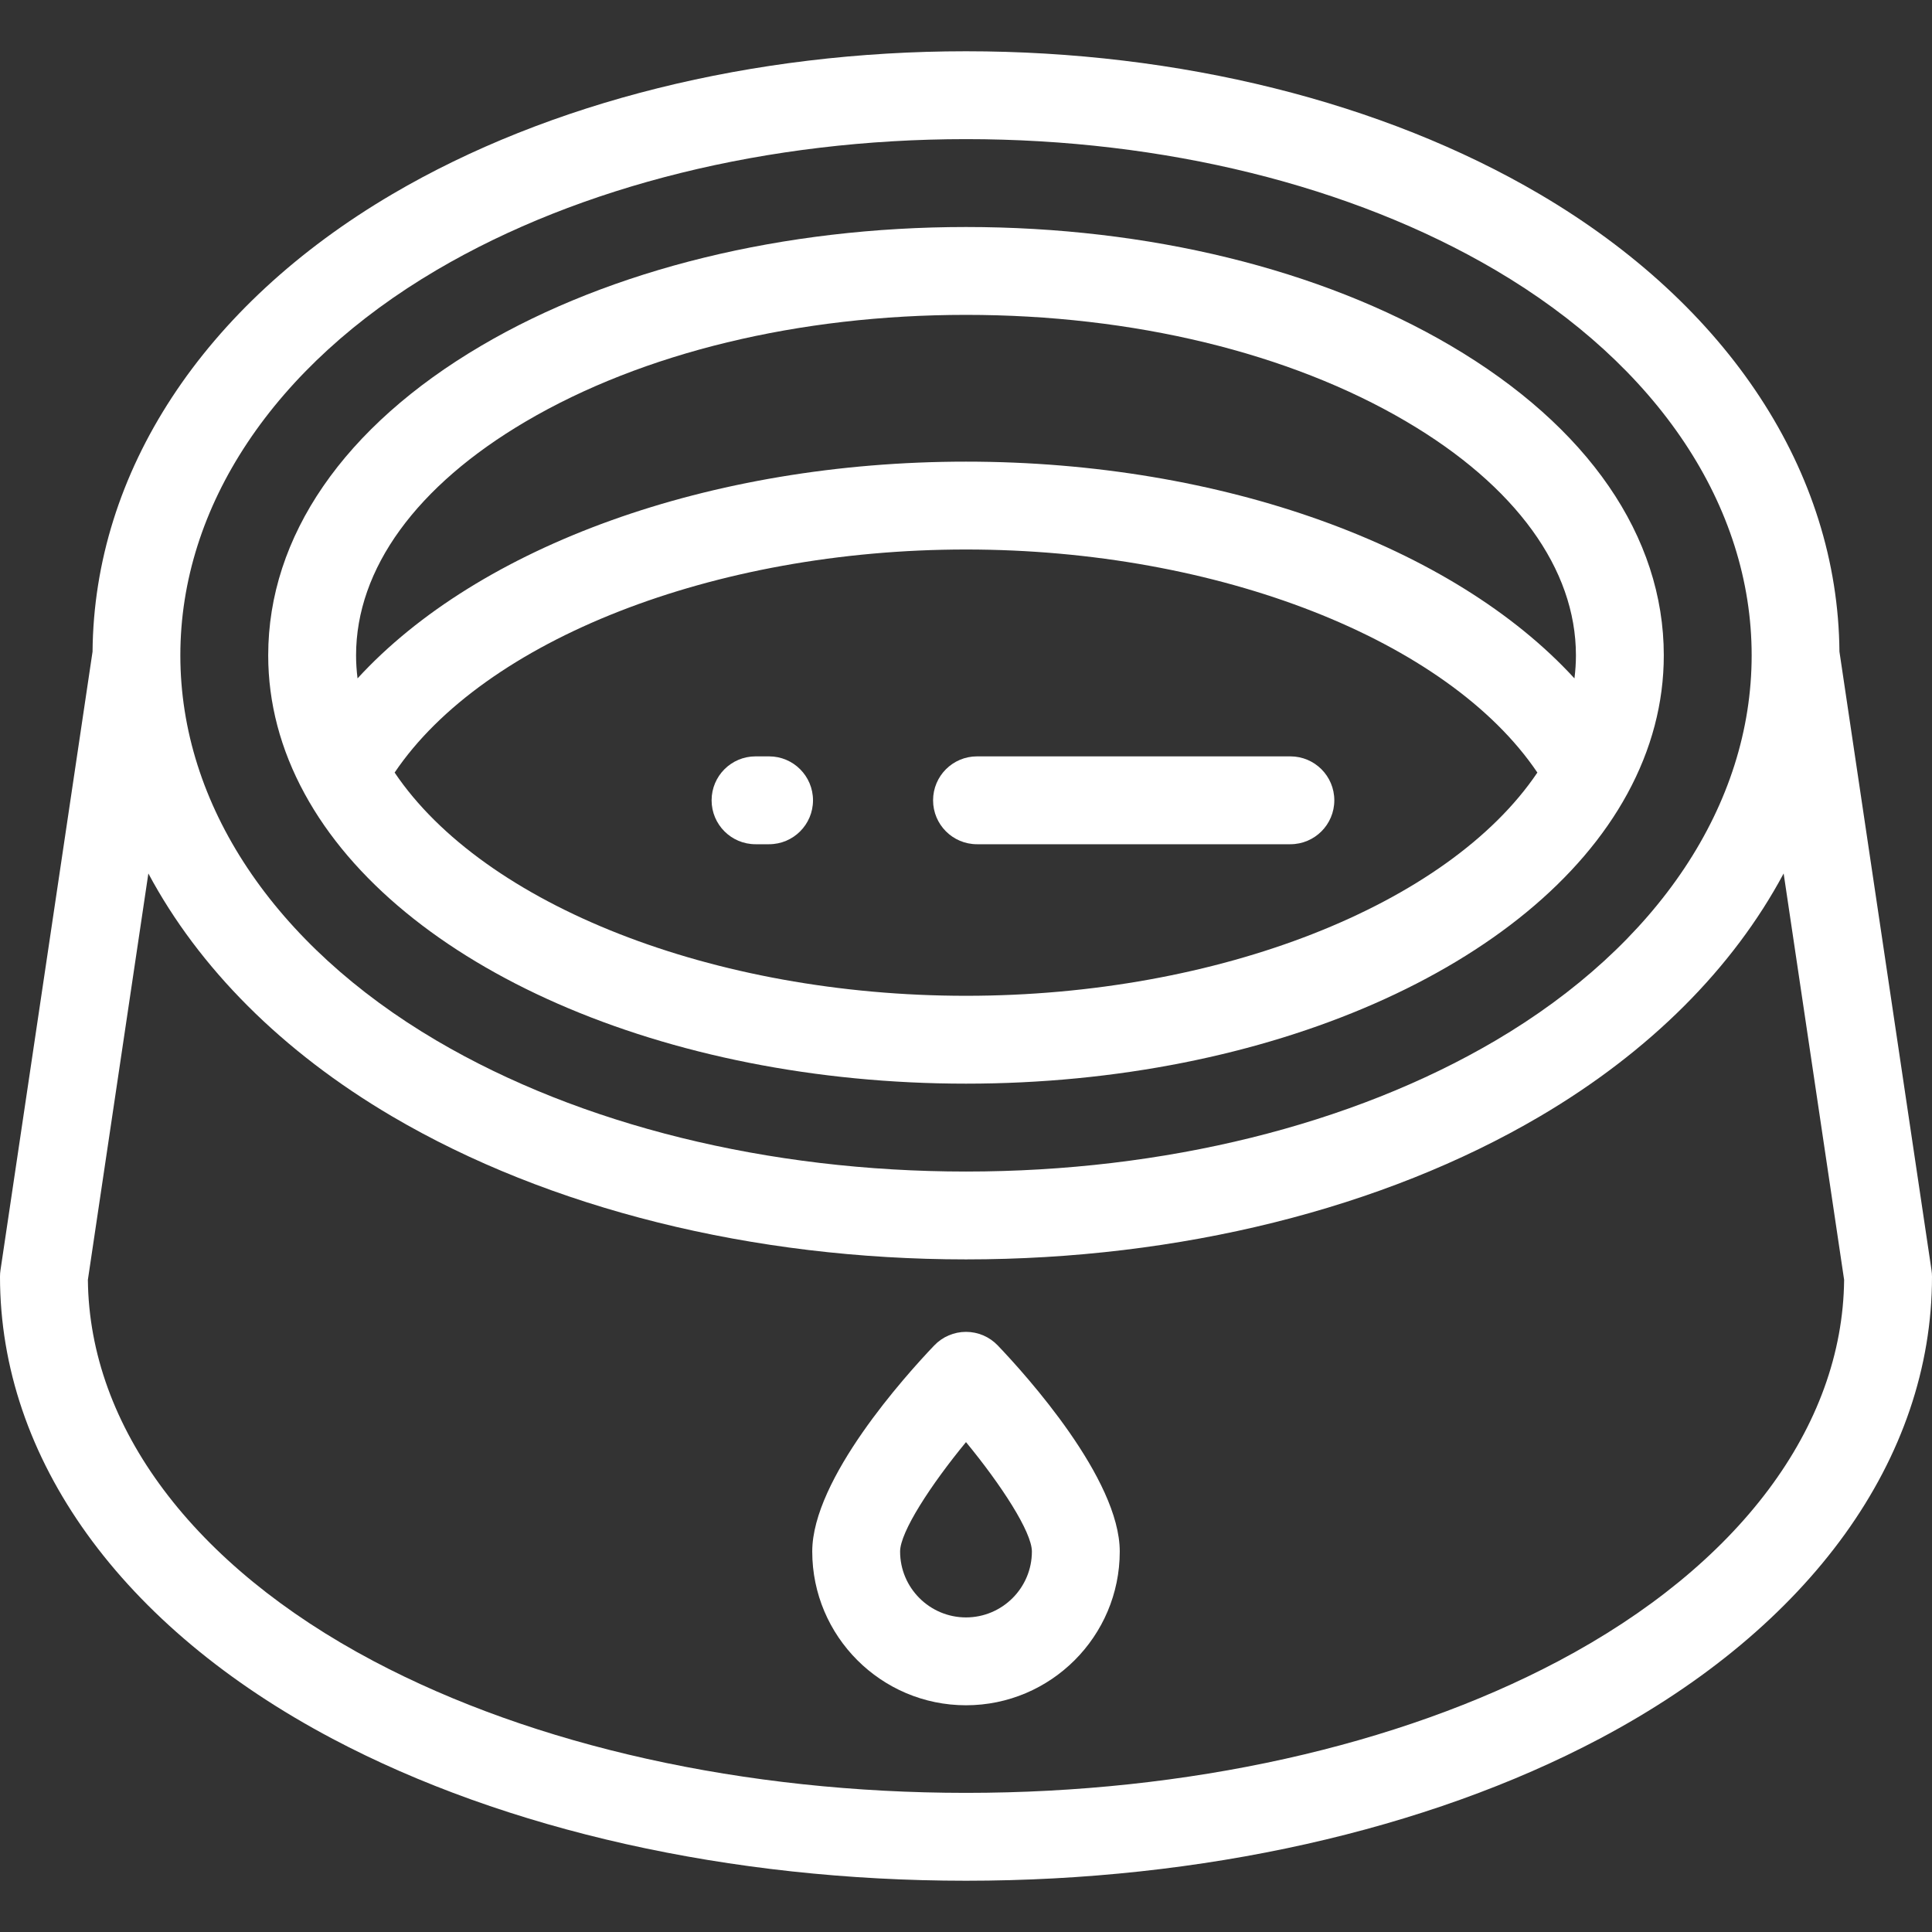
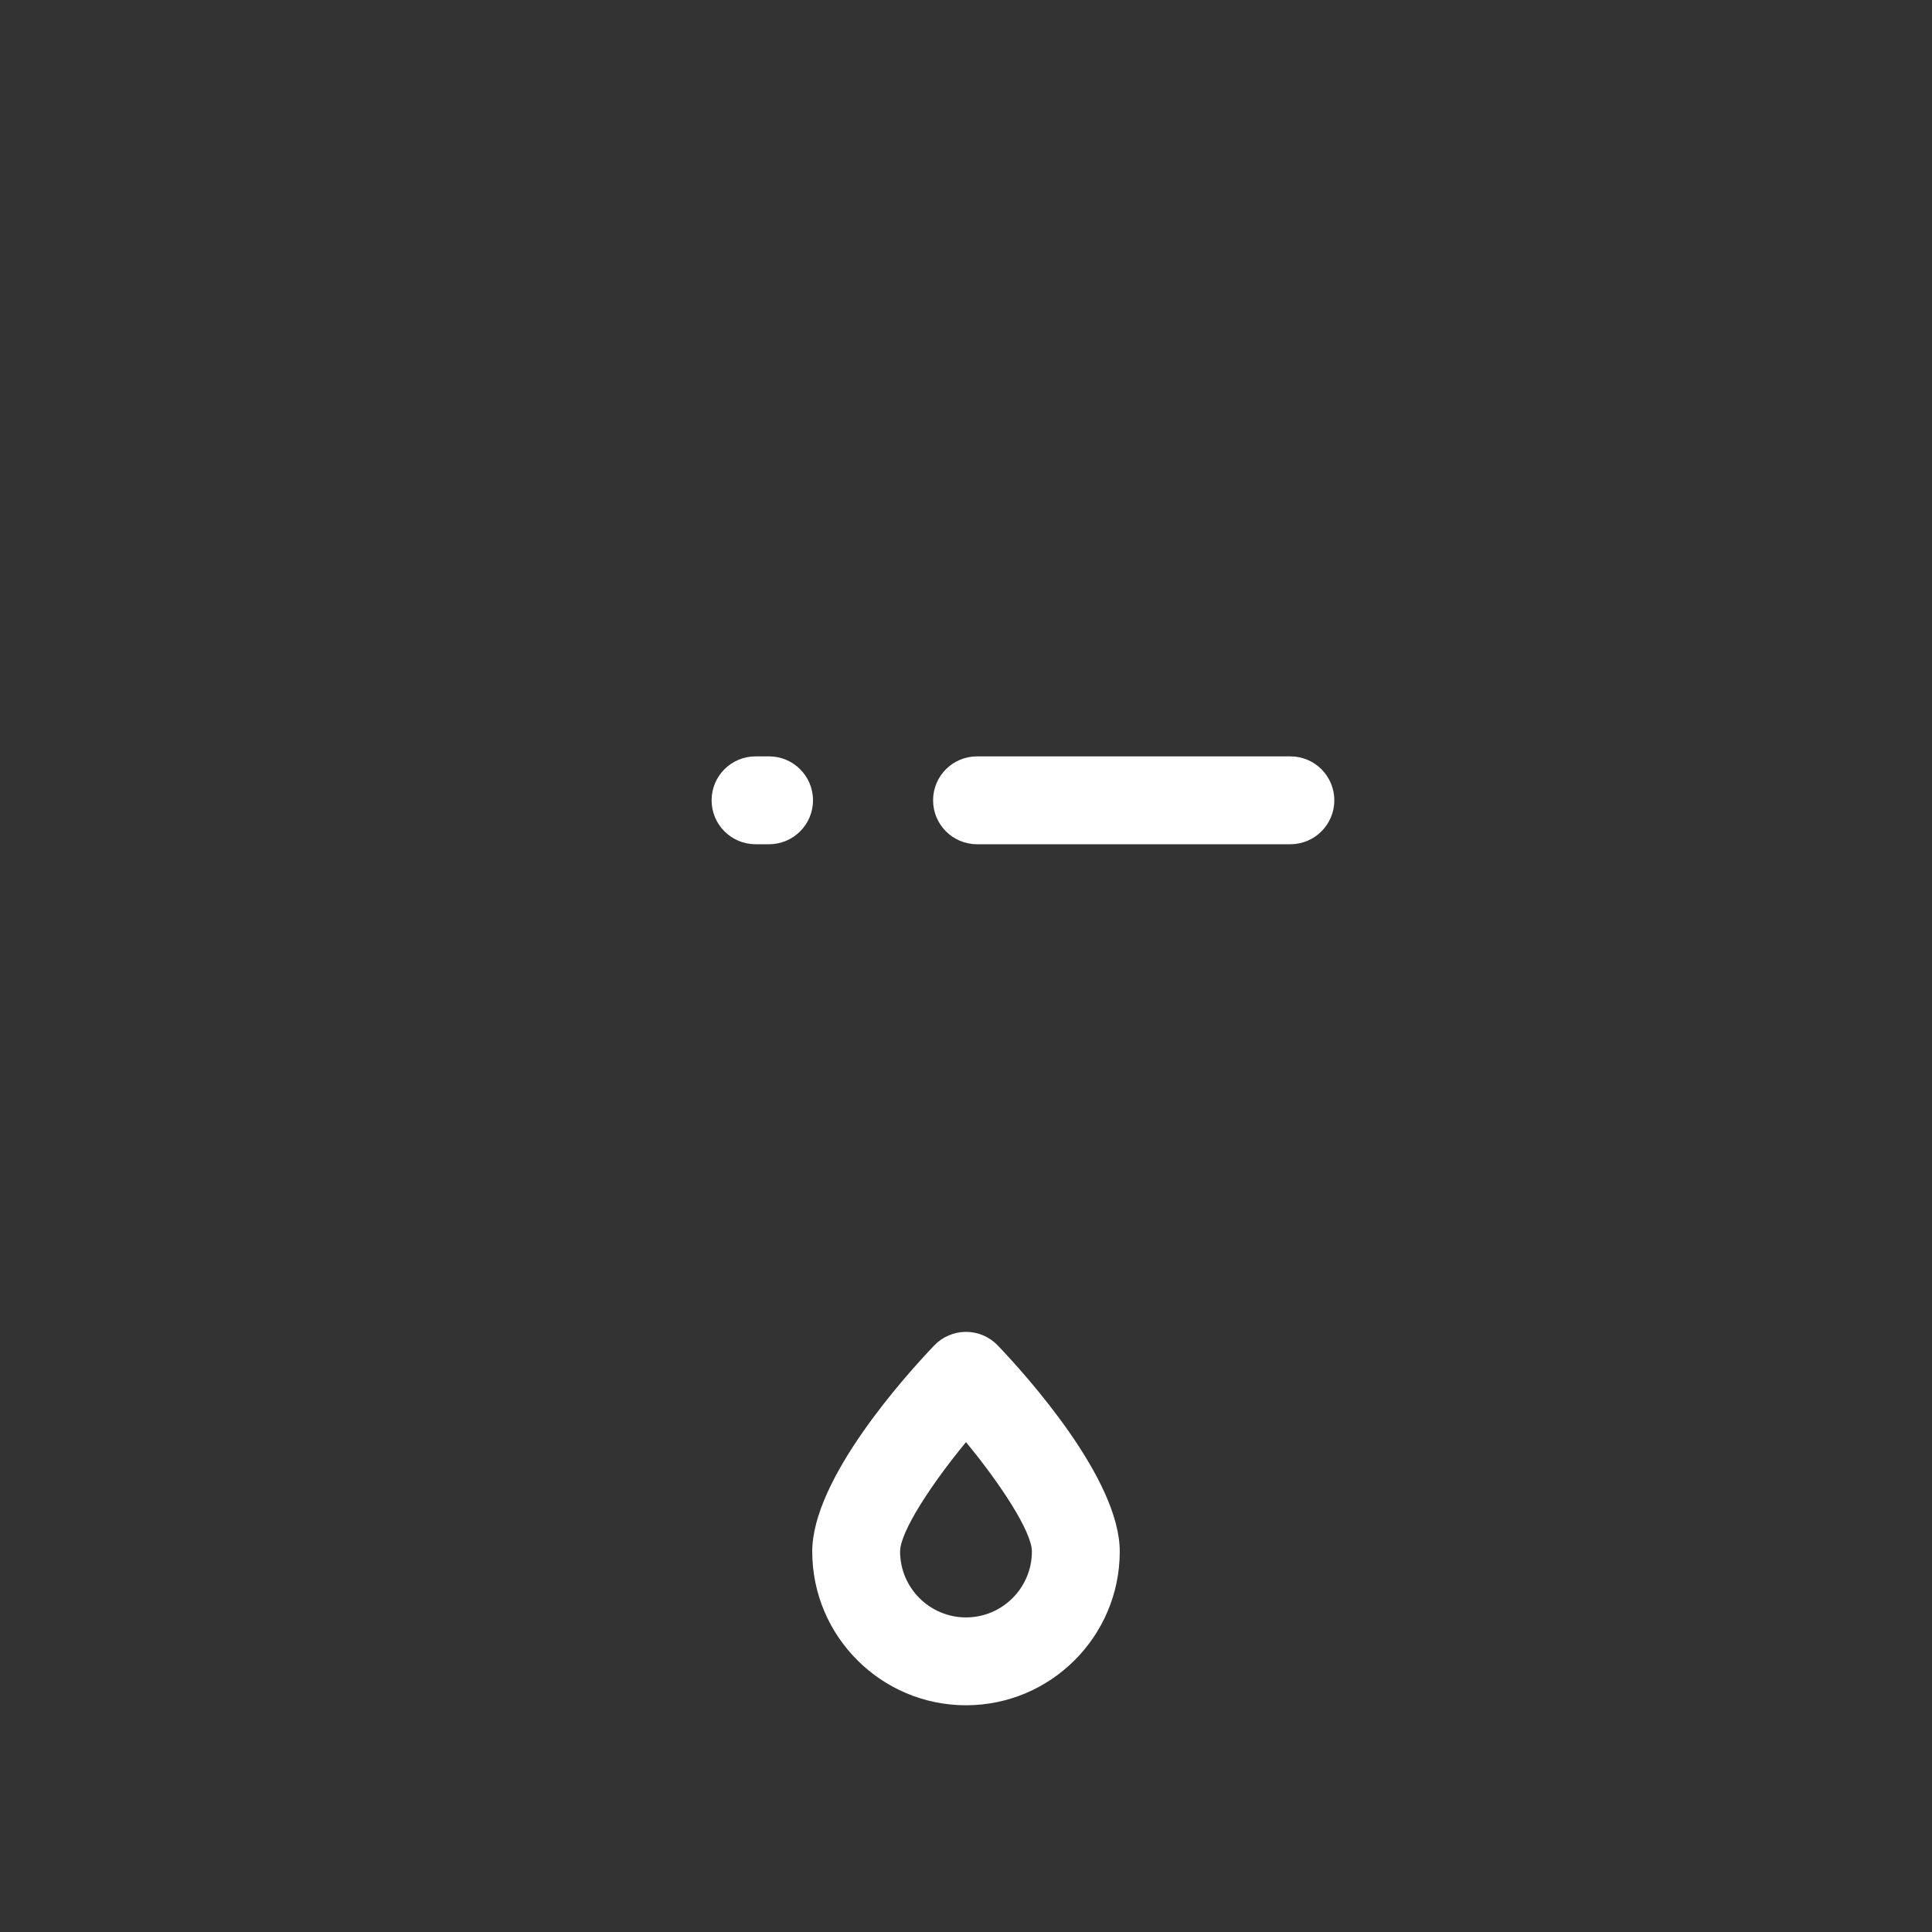
<svg xmlns="http://www.w3.org/2000/svg" width="800" height="800" viewBox="0 0 800 800" fill="none">
  <rect x="0" y="0" width="800" height="800" fill="#333333" stroke="none" />
-   <path d="M799.8 525.963L761.673 269.817C761.056 195.437 715.906 126.468 637.546 80.397C572.644 42.242 488.283 21.228 400.001 21.228C311.715 21.228 227.353 42.242 162.451 80.397C84.092 126.468 38.941 195.437 38.325 269.817L0.198 525.963C0.067 526.849 0 527.744 0 528.641C0 603.96 50.194 673.708 137.712 720.002C209.362 757.9 302.51 778.772 400.001 778.772C497.488 778.772 590.638 757.9 662.288 720.002C749.805 673.708 800 603.96 800 528.641C799.998 527.744 799.933 526.849 799.8 525.963ZM180.89 111.761C240.287 76.842 318.101 57.611 400.001 57.611C481.899 57.611 559.713 76.842 619.108 111.761C686.608 151.445 725.324 209.618 725.324 271.36C725.324 333.102 686.61 391.274 619.11 430.96C559.713 465.879 481.899 485.11 400.001 485.11C318.103 485.11 240.287 465.879 180.892 430.96C113.392 391.276 74.676 333.102 74.676 271.36C74.676 209.618 113.39 151.447 180.89 111.761ZM645.275 687.841C578.772 723.017 491.666 742.389 400.001 742.389C308.334 742.389 221.226 723.017 154.725 687.841C80.05 648.339 36.994 590.852 36.389 529.941L61.434 361.684C82.297 400.71 116.704 435.421 162.454 462.319C227.356 500.474 311.717 521.488 400.001 521.488C488.283 521.488 572.647 500.474 637.547 462.319C683.297 435.421 717.705 400.709 738.567 361.684L763.613 529.941C763.006 590.853 719.95 648.341 645.275 687.841Z" fill="white" />
-   <path d="M400.001 448.718C524.711 448.718 634.771 400.463 673.861 328.653C683.866 310.298 688.941 291.02 688.941 271.359C688.941 222.129 657.591 176.587 600.667 143.123C546.779 111.445 475.515 94 400.001 94C324.487 94 253.221 111.447 199.334 143.125C142.409 176.589 111.059 222.129 111.059 271.361C111.059 291.023 116.133 310.3 126.134 328.645C165.231 400.463 275.288 448.718 400.001 448.718ZM400.001 412.337C295.395 412.337 200.376 374.754 163.409 319.903C200.39 265.082 295.423 227.537 400.001 227.537C504.579 227.537 599.613 265.082 636.594 319.904C599.633 374.754 504.61 412.337 400.001 412.337ZM147.439 271.361C147.44 235.553 172.417 201.15 217.77 174.487C266.156 146.045 330.871 130.381 399.999 130.381C469.126 130.381 533.844 146.045 582.228 174.489C627.582 201.15 652.56 235.551 652.56 271.361C652.56 274.551 652.344 277.734 651.946 280.909C601.775 226.159 506.21 191.156 399.999 191.156C293.788 191.156 198.225 226.161 148.054 280.909C147.656 277.736 147.439 274.55 147.439 271.361Z" fill="white" />
  <path d="M399.999 551.496C395.027 551.496 390.273 553.532 386.84 557.127C374.99 569.541 336.332 612.381 336.332 642.449C336.332 677.555 364.893 706.116 399.999 706.116C435.105 706.116 463.666 677.555 463.666 642.449C463.666 612.381 425.007 569.541 413.158 557.127C409.726 553.532 404.971 551.496 399.999 551.496ZM399.999 669.736C384.954 669.736 372.713 657.495 372.713 642.45C372.713 634.374 385.41 614.86 399.999 597.149C414.59 614.863 427.285 634.374 427.285 642.45C427.285 657.495 415.044 669.736 399.999 669.736Z" fill="white" />
  <path d="M318.457 313.198H312.849C302.802 313.198 294.659 321.341 294.659 331.388C294.659 341.435 302.802 349.579 312.849 349.579H318.457C328.504 349.579 336.648 341.435 336.648 331.388C336.648 321.341 328.504 313.198 318.457 313.198Z" fill="white" />
  <path d="M534.319 313.198H404.559C394.512 313.198 386.368 321.341 386.368 331.388C386.368 341.435 394.512 349.579 404.559 349.579H534.319C544.366 349.579 552.51 341.435 552.51 331.388C552.51 321.341 544.366 313.198 534.319 313.198Z" fill="white" />
</svg>